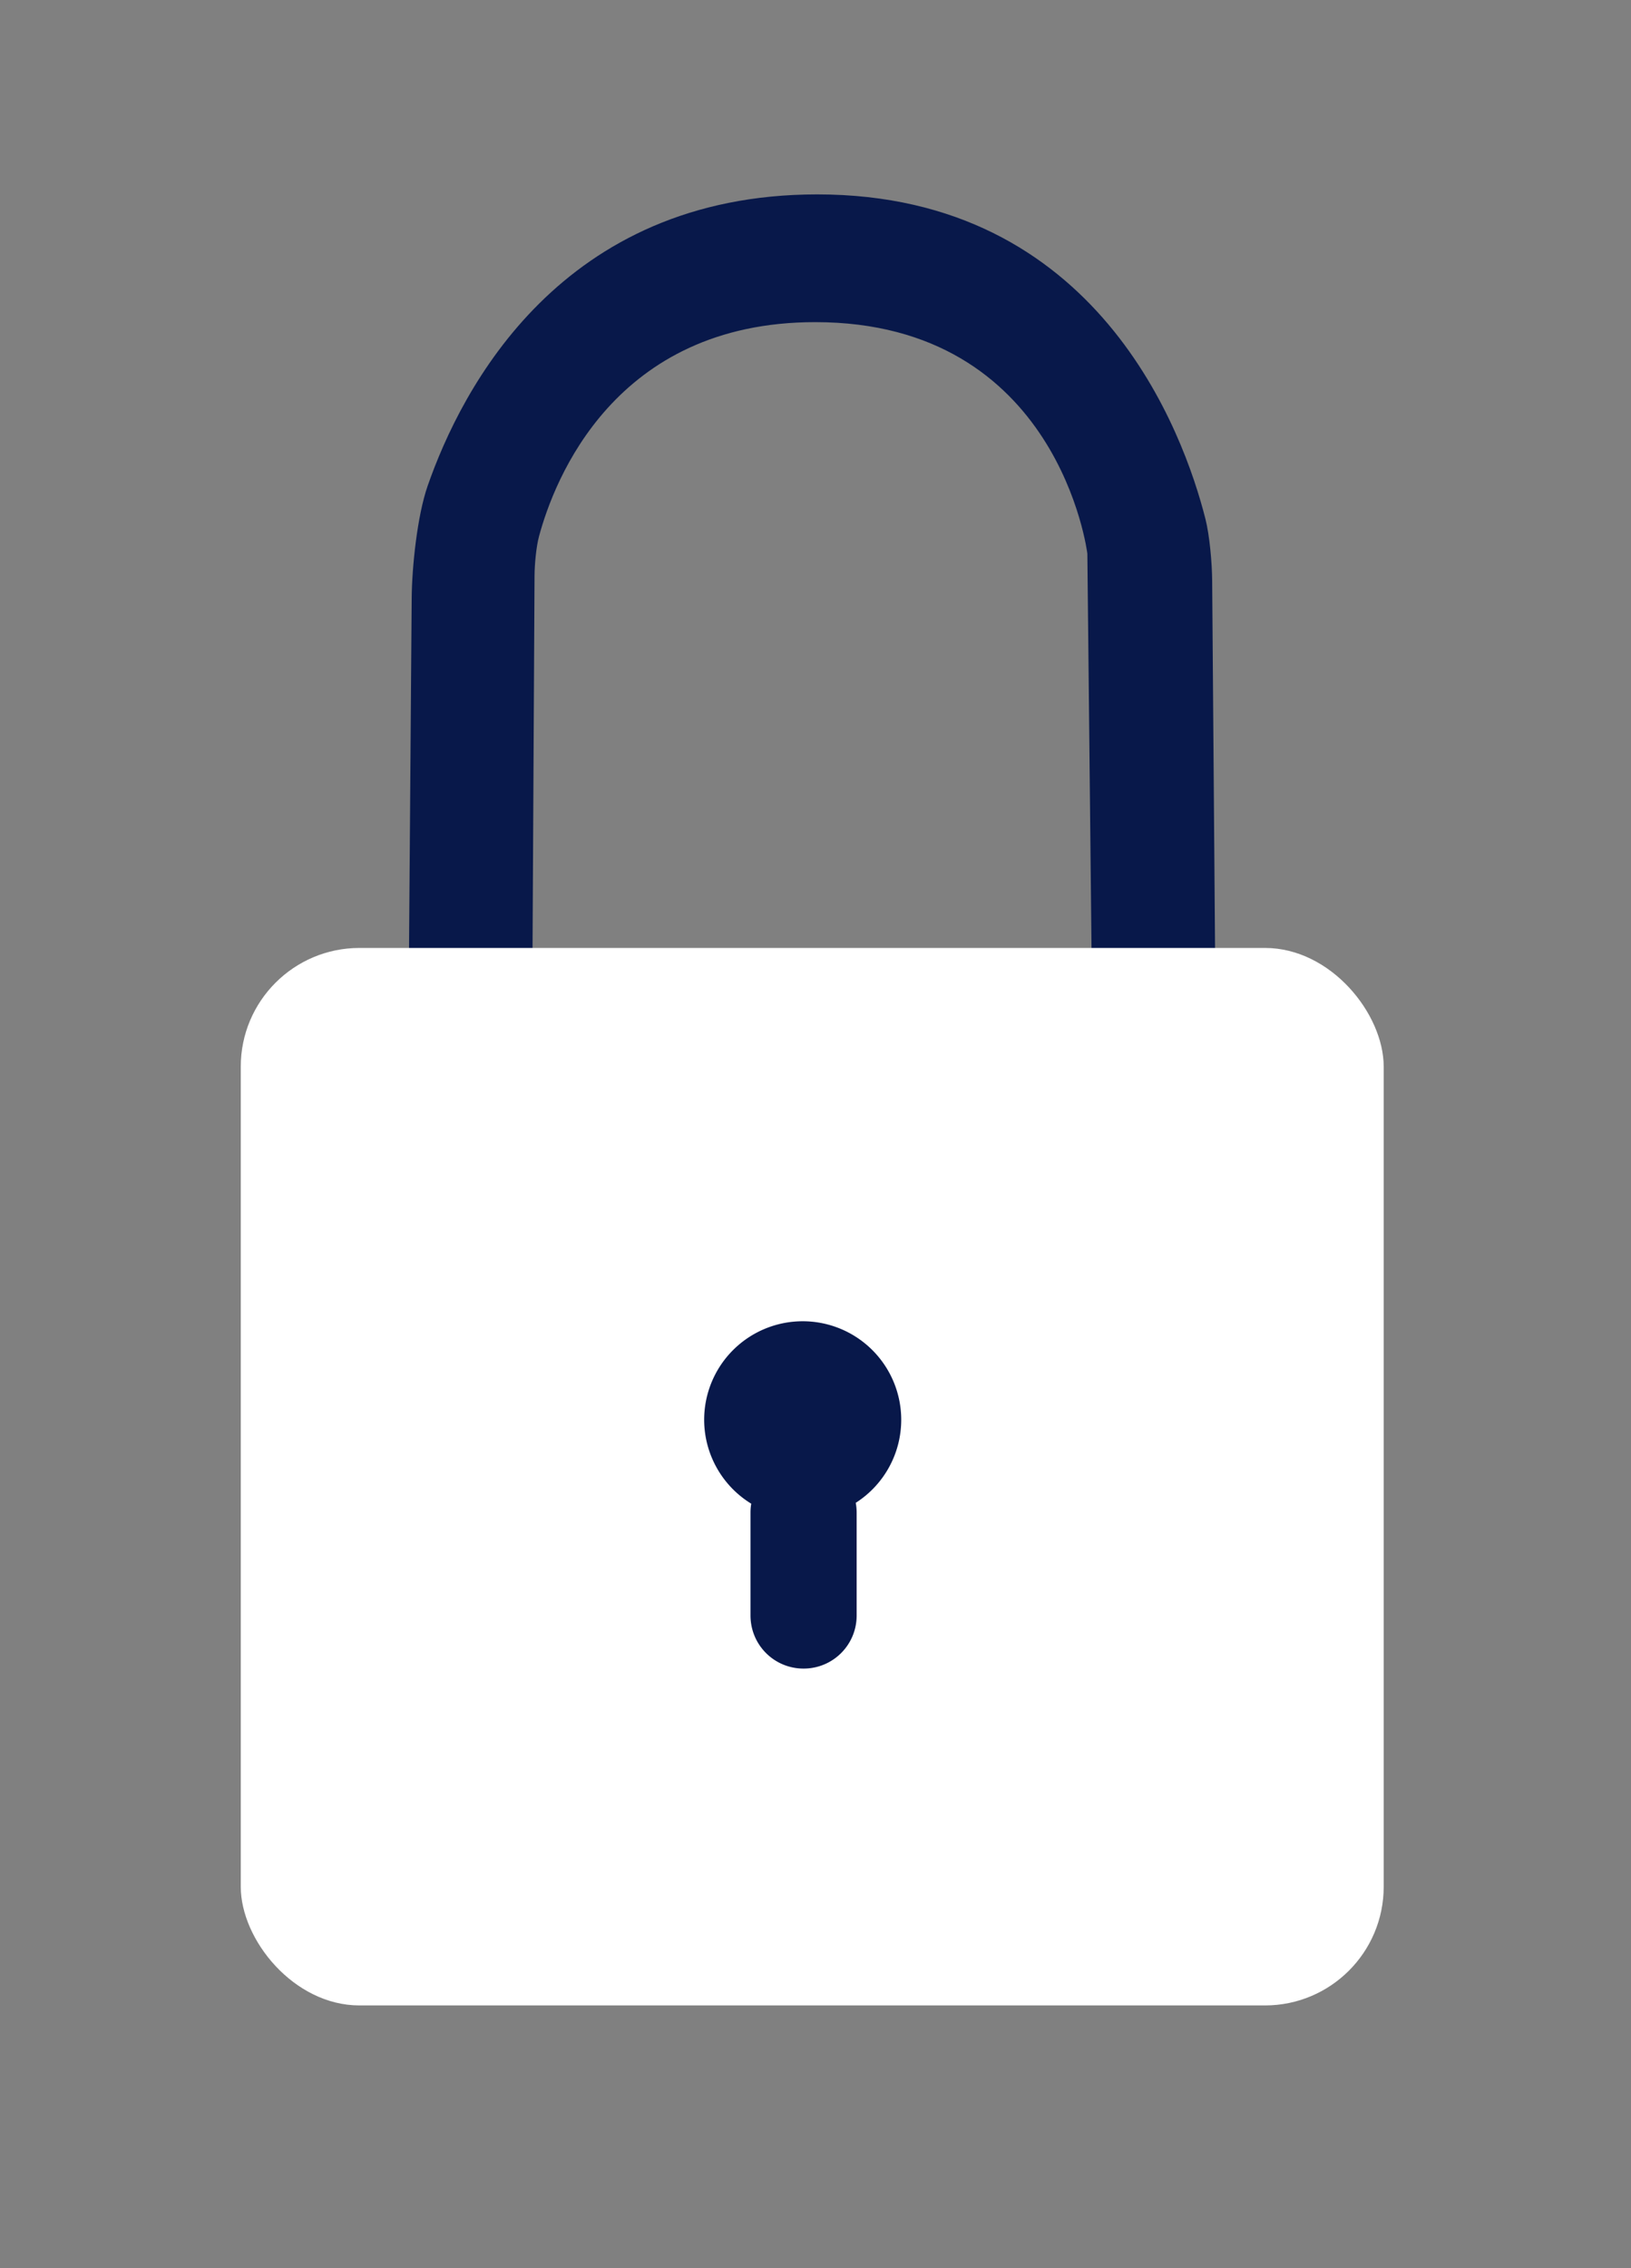
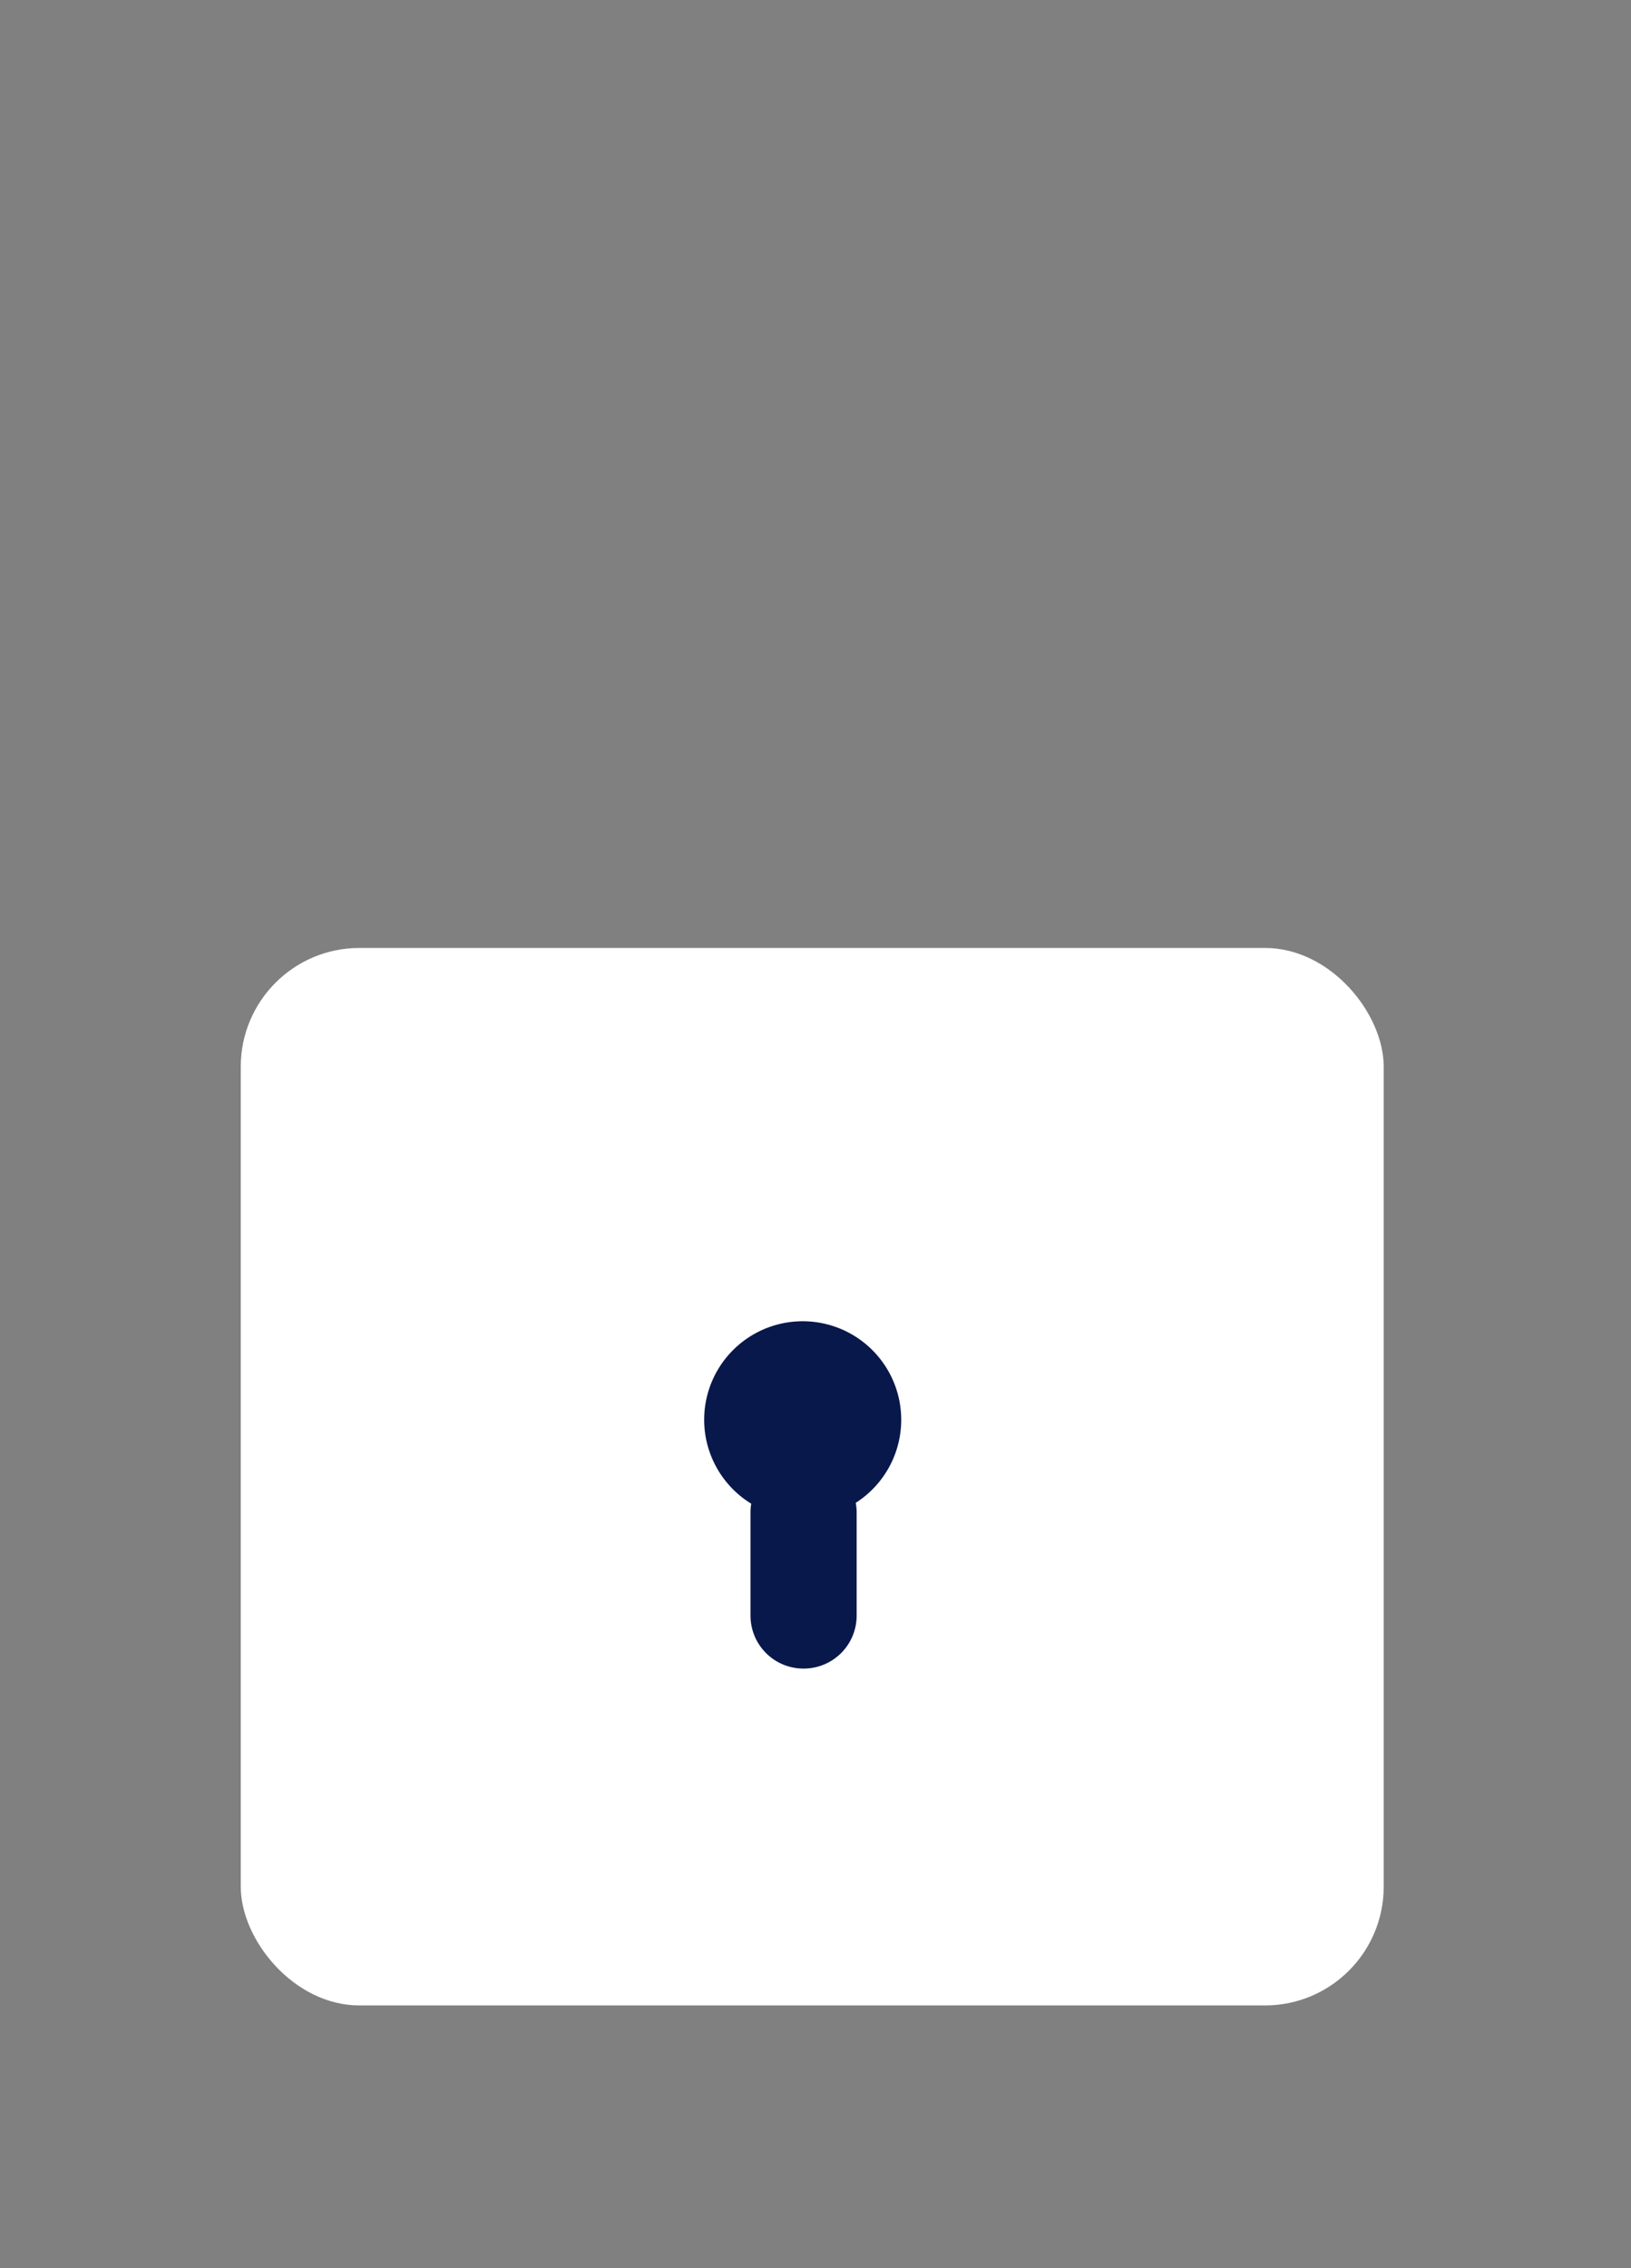
<svg xmlns="http://www.w3.org/2000/svg" width="17.71mm" height="24.618mm" viewBox="0 0 17.71 24.618" version="1.1" id="svg1" xml:space="preserve">
  <rect x="0" y="0" width="17.71" height="24.618" fill="#808080" stroke="none" />
  <defs id="defs1" />
  <g id="layer2" style="display:inline" transform="translate(-220.561,-6.783)">
    <g id="g13" transform="matrix(0.362,0,0,0.362,171.406,-2.986)" style="stroke-width:1.157;stroke-dasharray:none">
-       <path style="fill:#08184a;fill-opacity:1;stroke:none;stroke-width:1.157;stroke-linecap:round;stroke-dasharray:none;stroke-opacity:1" d="m 97.061,74.295 h 3.705 l 0.06,-11.214 c 0.002,-0.328 0.049,-0.855 0.134,-1.171 0.451,-1.677 2.26,-6.424 8.284,-6.424 7.316,0 8.164,6.94 8.164,6.94 l 0.126,11.932 3.705,-0.031 -0.087,-11.092 c -0.004,-0.516 -0.075,-1.348 -0.202,-1.848 -0.654,-2.579 -3.227,-9.731 -11.643,-9.731 -7.677,0 -10.667,5.81 -11.688,8.742 -0.311,0.895 -0.47,2.421 -0.478,3.37 z" id="path12" transform="translate(50.995,-18.841)" />
      <rect style="fill:#ffffff;fill-opacity:1;stroke:none;stroke-width:1.157;stroke-linecap:round;stroke-dasharray:none;stroke-opacity:1" id="rect12" width="34.283" height="31.707" x="143.009" y="55.409" ry="3.56" />
      <path id="path13" style="fill:#08184a;fill-opacity:1;stroke:none;stroke-width:0.917;stroke-linecap:round;stroke-dasharray:none;stroke-opacity:1" d="m 159.864,66.602 a 2.955,2.955 0 0 0 -2.955,2.955 2.955,2.955 0 0 0 1.412,2.515 c -0.015,0.087 -0.022,0.176 -0.022,0.267 v 3.085 c 0,0.882 0.71,1.592 1.592,1.592 0.882,0 1.592,-0.71 1.592,-1.592 v -3.085 c 0,-0.1 -0.01,-0.198 -0.027,-0.293 a 2.955,2.955 0 0 0 1.364,-2.489 2.955,2.955 0 0 0 -2.955,-2.955 z" />
    </g>
  </g>
</svg>